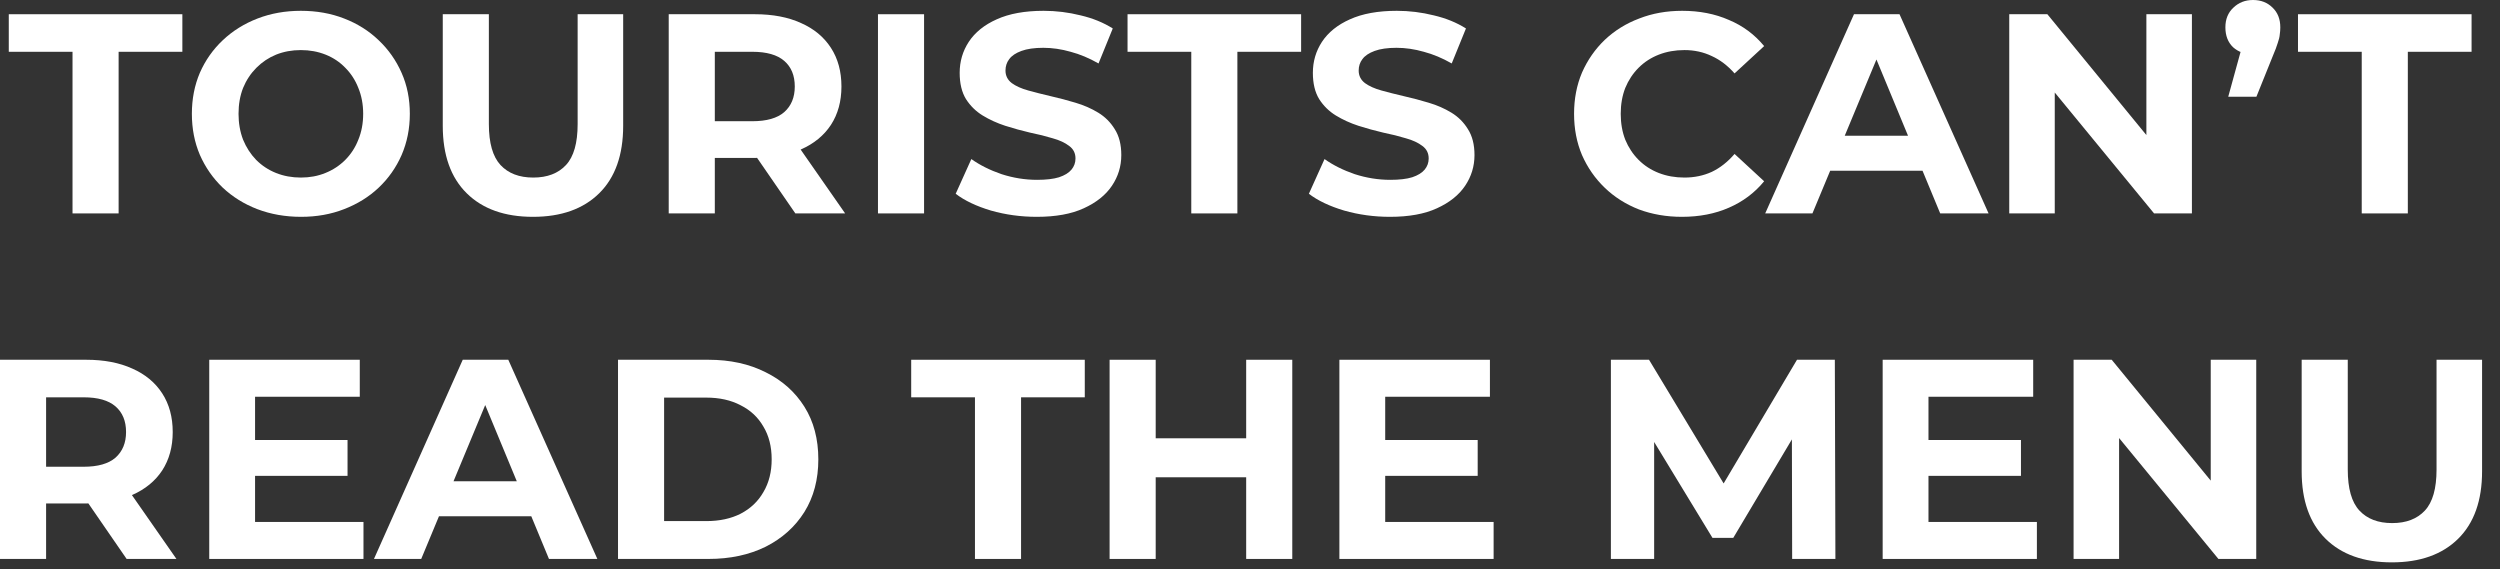
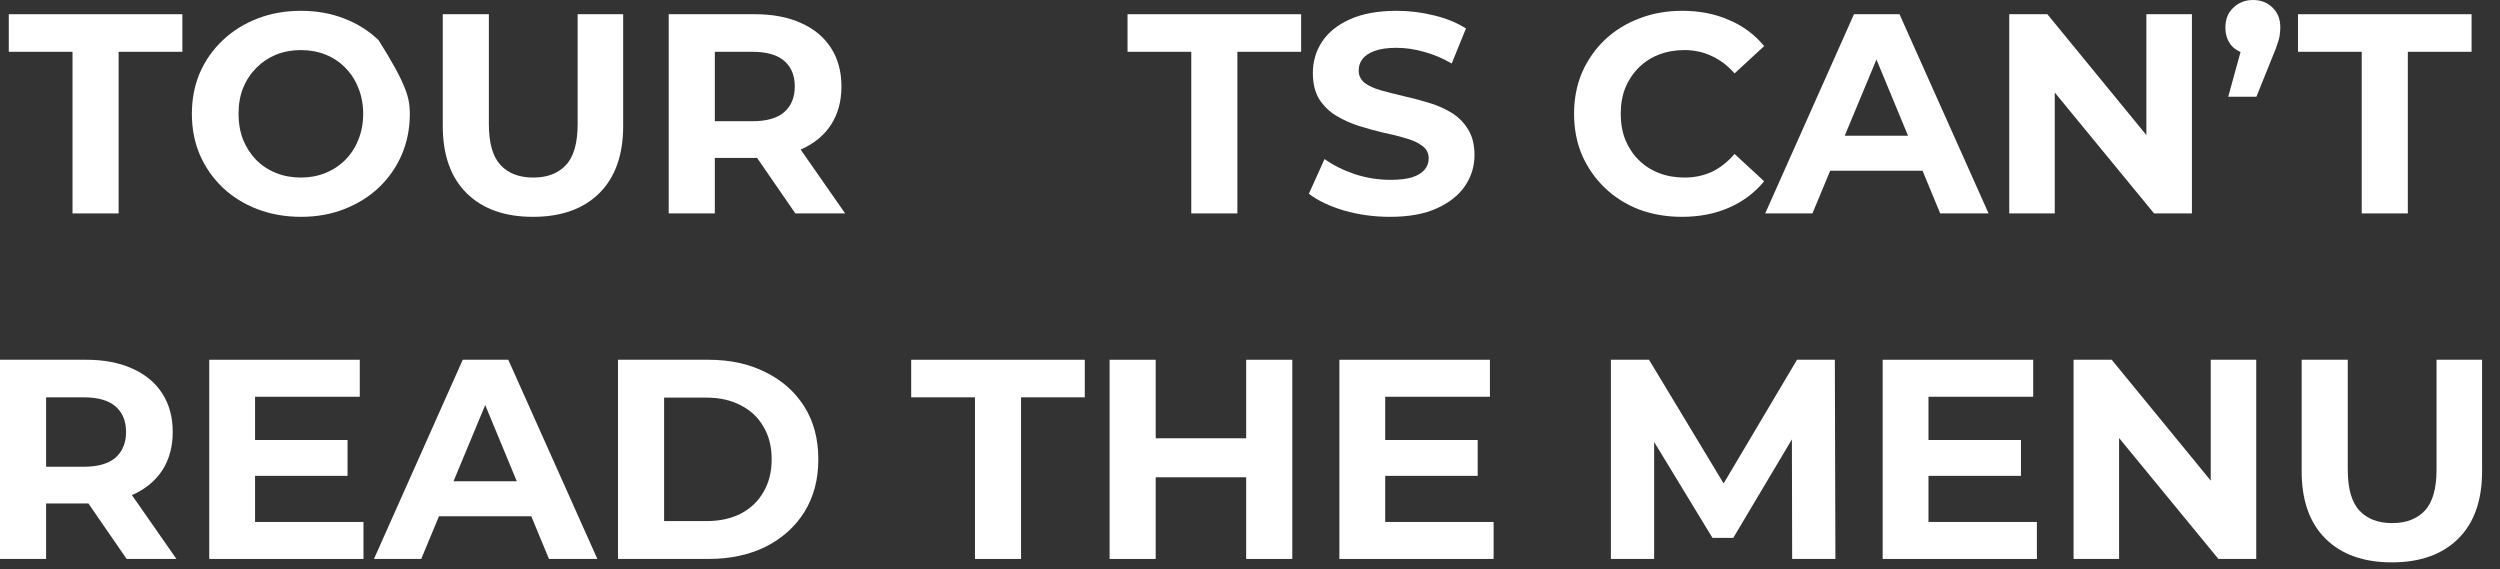
<svg xmlns="http://www.w3.org/2000/svg" fill="none" height="100%" overflow="visible" preserveAspectRatio="none" style="display: block;" viewBox="0 0 123 28" width="100%">
  <rect x="0" y="0" width="123" height="28" fill="#333333" stroke="none" />
  <g id="Tourists cantread the menu">
    <path d="M117.68 27.668C116.289 27.668 115.202 27.281 114.418 26.506C113.634 25.731 113.242 24.625 113.242 23.188V17.7H115.51V23.104C115.51 24.037 115.701 24.709 116.084 25.12C116.467 25.531 117.003 25.736 117.694 25.736C118.385 25.736 118.921 25.531 119.304 25.12C119.687 24.709 119.878 24.037 119.878 23.104V17.7H122.118V23.188C122.118 24.625 121.726 25.731 120.942 26.506C120.158 27.281 119.071 27.668 117.68 27.668Z" fill="white" id="Vector" />
    <path d="M102.02 27.5V17.7H103.896L109.677 24.756H108.768V17.7H111.007V27.5H109.146L103.349 20.444H104.259V27.5H102.02Z" fill="white" id="Vector_2" />
    <path d="M94.713 21.648H99.431V23.412H94.713V21.648ZM94.881 25.68H100.215V27.5H92.627V17.7H100.033V19.52H94.881V25.68Z" fill="white" id="Vector_3" />
    <path d="M79.256 27.5V17.7H81.132L85.304 24.616H84.31L88.412 17.7H90.274L90.302 27.5H88.174L88.16 20.962H88.552L85.276 26.464H84.254L80.908 20.962H81.384V27.5H79.256Z" fill="white" id="Vector_4" />
    <path d="M67.984 21.648H72.702V23.412H67.984V21.648ZM68.152 25.68H73.486V27.5H65.898V17.7H73.304V19.52H68.152V25.68Z" fill="white" id="Vector_5" />
    <path d="M61.312 17.7H63.58V27.5H61.312V17.7ZM56.86 27.5H54.592V17.7H56.86V27.5ZM61.48 23.482H56.692V21.564H61.48V23.482Z" fill="white" id="Vector_6" />
    <path d="M47.968 27.5V19.548H44.831V17.7H53.371V19.548H50.236V27.5H47.968Z" fill="white" id="Vector_7" />
    <path d="M30.406 27.5V17.7H34.858C35.922 17.7 36.86 17.905 37.672 18.316C38.484 18.717 39.119 19.282 39.576 20.01C40.034 20.738 40.262 21.601 40.262 22.6C40.262 23.589 40.034 24.453 39.576 25.19C39.119 25.918 38.484 26.487 37.672 26.898C36.86 27.299 35.922 27.5 34.858 27.5H30.406ZM32.674 25.638H34.746C35.4 25.638 35.964 25.517 36.44 25.274C36.926 25.022 37.299 24.667 37.56 24.21C37.831 23.753 37.966 23.216 37.966 22.6C37.966 21.975 37.831 21.438 37.56 20.99C37.299 20.533 36.926 20.183 36.44 19.94C35.964 19.688 35.4 19.562 34.746 19.562H32.674V25.638Z" fill="white" id="Vector_8" />
    <path d="M18.399 27.5L22.767 17.7H25.008L29.39 27.5H27.009L23.425 18.848H24.322L20.724 27.5H18.399ZM20.584 25.4L21.186 23.678H26.226L26.841 25.4H20.584Z" fill="white" id="Vector_9" />
    <path d="M12.381 21.648H17.099V23.412H12.381V21.648ZM12.549 25.68H17.883V27.5H10.295V17.7H17.701V19.52H12.549V25.68Z" fill="white" id="Vector_10" />
    <path d="M-2.67029e-05 27.5V17.7H4.242C5.119 17.7 5.875 17.845 6.51 18.134C7.145 18.414 7.635 18.82 7.98 19.352C8.325 19.884 8.498 20.519 8.498 21.256C8.498 21.984 8.325 22.614 7.98 23.146C7.635 23.669 7.145 24.07 6.51 24.35C5.875 24.63 5.119 24.77 4.242 24.77H1.26L2.268 23.776V27.5H-2.67029e-05ZM6.23 27.5L3.78 23.944H6.202L8.68 27.5H6.23ZM2.268 24.028L1.26 22.964H4.116C4.816 22.964 5.339 22.815 5.684 22.516C6.029 22.208 6.202 21.788 6.202 21.256C6.202 20.715 6.029 20.295 5.684 19.996C5.339 19.697 4.816 19.548 4.116 19.548H1.26L2.268 18.47V24.028Z" fill="white" id="Vector_11" />
    <path d="M116.197 10.5V2.548H113.061V0.7H121.601V2.548H118.465V10.5H116.197Z" fill="white" id="Vector_12" />
    <path d="M109.629 4.76L110.553 1.4L110.861 2.674C110.46 2.674 110.128 2.557 109.867 2.324C109.615 2.081 109.489 1.755 109.489 1.344C109.489 0.943 109.62 0.621 109.881 0.378C110.142 0.126 110.464 0 110.847 0C111.239 0 111.561 0.126 111.813 0.378C112.065 0.621 112.191 0.943 112.191 1.344C112.191 1.465 112.182 1.587 112.163 1.708C112.154 1.82 112.121 1.955 112.065 2.114C112.018 2.273 111.939 2.483 111.827 2.744L111.015 4.76H109.629Z" fill="white" id="Vector_13" />
    <path d="M98.855 10.5V0.7H100.73L106.512 7.756H105.602V0.7H107.842V10.5H105.98L100.184 3.444H101.094V10.5H98.855Z" fill="white" id="Vector_14" />
    <path d="M86.848 10.5L91.216 0.7H93.456L97.838 10.5H95.458L91.874 1.848H92.77L89.172 10.5H86.848ZM89.032 8.4L89.634 6.678H94.674L95.29 8.4H89.032Z" fill="white" id="Vector_15" />
    <path d="M82.749 10.668C81.993 10.668 81.289 10.547 80.635 10.304C79.992 10.052 79.431 9.697 78.956 9.24C78.48 8.783 78.106 8.246 77.835 7.63C77.574 7.014 77.444 6.337 77.444 5.6C77.444 4.863 77.574 4.186 77.835 3.57C78.106 2.954 78.48 2.417 78.956 1.96C79.441 1.503 80.005 1.153 80.65 0.91C81.293 0.658 81.998 0.532 82.763 0.532C83.613 0.532 84.378 0.681 85.059 0.98C85.75 1.269 86.329 1.699 86.796 2.268L85.34 3.612C85.004 3.229 84.63 2.945 84.219 2.758C83.809 2.562 83.361 2.464 82.876 2.464C82.418 2.464 81.998 2.539 81.615 2.688C81.233 2.837 80.901 3.052 80.621 3.332C80.341 3.612 80.122 3.943 79.963 4.326C79.814 4.709 79.74 5.133 79.74 5.6C79.74 6.067 79.814 6.491 79.963 6.874C80.122 7.257 80.341 7.588 80.621 7.868C80.901 8.148 81.233 8.363 81.615 8.512C81.998 8.661 82.418 8.736 82.876 8.736C83.361 8.736 83.809 8.643 84.219 8.456C84.63 8.26 85.004 7.966 85.34 7.574L86.796 8.918C86.329 9.487 85.75 9.921 85.059 10.22C84.378 10.519 83.608 10.668 82.749 10.668Z" fill="white" id="Vector_16" />
    <path d="M68.387 10.668C67.603 10.668 66.852 10.565 66.133 10.36C65.414 10.145 64.836 9.87 64.397 9.534L65.167 7.826C65.587 8.125 66.082 8.372 66.651 8.568C67.23 8.755 67.813 8.848 68.401 8.848C68.849 8.848 69.208 8.806 69.479 8.722C69.759 8.629 69.964 8.503 70.095 8.344C70.226 8.185 70.291 8.003 70.291 7.798C70.291 7.537 70.188 7.331 69.983 7.182C69.778 7.023 69.507 6.897 69.171 6.804C68.835 6.701 68.462 6.608 68.051 6.524C67.65 6.431 67.244 6.319 66.833 6.188C66.432 6.057 66.063 5.889 65.727 5.684C65.391 5.479 65.116 5.208 64.901 4.872C64.696 4.536 64.593 4.107 64.593 3.584C64.593 3.024 64.742 2.515 65.041 2.058C65.349 1.591 65.806 1.223 66.413 0.952C67.029 0.672 67.799 0.532 68.723 0.532C69.339 0.532 69.946 0.607 70.543 0.756C71.14 0.896 71.668 1.111 72.125 1.4L71.425 3.122C70.968 2.861 70.51 2.669 70.053 2.548C69.596 2.417 69.148 2.352 68.709 2.352C68.27 2.352 67.911 2.403 67.631 2.506C67.351 2.609 67.15 2.744 67.029 2.912C66.908 3.071 66.847 3.257 66.847 3.472C66.847 3.724 66.95 3.929 67.155 4.088C67.36 4.237 67.631 4.359 67.967 4.452C68.303 4.545 68.672 4.639 69.073 4.732C69.484 4.825 69.89 4.933 70.291 5.054C70.702 5.175 71.075 5.339 71.411 5.544C71.747 5.749 72.018 6.02 72.223 6.356C72.438 6.692 72.545 7.117 72.545 7.63C72.545 8.181 72.391 8.685 72.083 9.142C71.775 9.599 71.313 9.968 70.697 10.248C70.09 10.528 69.32 10.668 68.387 10.668Z" fill="white" id="Vector_17" />
    <path d="M58.611 10.5V2.548H55.475V0.7H64.015V2.548H60.879V10.5H58.611Z" fill="white" id="Vector_18" />
-     <path d="M51.01 10.668C50.226 10.668 49.475 10.565 48.756 10.36C48.037 10.145 47.459 9.87 47.02 9.534L47.79 7.826C48.21 8.125 48.705 8.372 49.274 8.568C49.853 8.755 50.436 8.848 51.024 8.848C51.472 8.848 51.831 8.806 52.102 8.722C52.382 8.629 52.587 8.503 52.718 8.344C52.849 8.185 52.914 8.003 52.914 7.798C52.914 7.537 52.811 7.331 52.606 7.182C52.401 7.023 52.13 6.897 51.794 6.804C51.458 6.701 51.085 6.608 50.674 6.524C50.273 6.431 49.867 6.319 49.456 6.188C49.055 6.057 48.686 5.889 48.35 5.684C48.014 5.479 47.739 5.208 47.524 4.872C47.319 4.536 47.216 4.107 47.216 3.584C47.216 3.024 47.365 2.515 47.664 2.058C47.972 1.591 48.429 1.223 49.036 0.952C49.652 0.672 50.422 0.532 51.346 0.532C51.962 0.532 52.569 0.607 53.166 0.756C53.763 0.896 54.291 1.111 54.748 1.4L54.048 3.122C53.591 2.861 53.133 2.669 52.676 2.548C52.219 2.417 51.771 2.352 51.332 2.352C50.893 2.352 50.534 2.403 50.254 2.506C49.974 2.609 49.773 2.744 49.652 2.912C49.531 3.071 49.47 3.257 49.47 3.472C49.47 3.724 49.573 3.929 49.778 4.088C49.983 4.237 50.254 4.359 50.59 4.452C50.926 4.545 51.295 4.639 51.696 4.732C52.107 4.825 52.513 4.933 52.914 5.054C53.325 5.175 53.698 5.339 54.034 5.544C54.37 5.749 54.641 6.02 54.846 6.356C55.061 6.692 55.168 7.117 55.168 7.63C55.168 8.181 55.014 8.685 54.706 9.142C54.398 9.599 53.936 9.968 53.32 10.248C52.713 10.528 51.943 10.668 51.01 10.668Z" fill="white" id="Vector_19" />
-     <path d="M43.196 10.5V0.7H45.464V10.5H43.196Z" fill="white" id="Vector_20" />
    <path d="M32.901 10.5V0.7H37.143C38.021 0.7 38.777 0.845 39.411 1.134C40.046 1.414 40.536 1.82 40.881 2.352C41.227 2.884 41.399 3.519 41.399 4.256C41.399 4.984 41.227 5.614 40.881 6.146C40.536 6.669 40.046 7.07 39.411 7.35C38.777 7.63 38.021 7.77 37.143 7.77H34.161L35.169 6.776V10.5H32.901ZM39.131 10.5L36.681 6.944H39.103L41.581 10.5H39.131ZM35.169 7.028L34.161 5.964H37.017C37.717 5.964 38.24 5.815 38.585 5.516C38.931 5.208 39.103 4.788 39.103 4.256C39.103 3.715 38.931 3.295 38.585 2.996C38.24 2.697 37.717 2.548 37.017 2.548H34.161L35.169 1.47V7.028Z" fill="white" id="Vector_21" />
    <path d="M26.222 10.668C24.831 10.668 23.744 10.281 22.96 9.506C22.176 8.731 21.784 7.625 21.784 6.188V0.7H24.052V6.104C24.052 7.037 24.244 7.709 24.626 8.12C25.009 8.531 25.546 8.736 26.236 8.736C26.927 8.736 27.463 8.531 27.846 8.12C28.229 7.709 28.42 7.037 28.42 6.104V0.7H30.66V6.188C30.66 7.625 30.268 8.731 29.484 9.506C28.7 10.281 27.613 10.668 26.222 10.668Z" fill="white" id="Vector_22" />
-     <path d="M14.816 10.668C14.041 10.668 13.322 10.542 12.66 10.29C12.006 10.038 11.437 9.683 10.952 9.226C10.476 8.769 10.102 8.232 9.832 7.616C9.57 7 9.44 6.328 9.44 5.6C9.44 4.872 9.57 4.2 9.832 3.584C10.102 2.968 10.48 2.431 10.966 1.974C11.451 1.517 12.02 1.162 12.674 0.91C13.327 0.658 14.036 0.532 14.802 0.532C15.576 0.532 16.286 0.658 16.93 0.91C17.583 1.162 18.148 1.517 18.624 1.974C19.109 2.431 19.487 2.968 19.758 3.584C20.028 4.191 20.164 4.863 20.164 5.6C20.164 6.328 20.028 7.005 19.758 7.63C19.487 8.246 19.109 8.783 18.624 9.24C18.148 9.688 17.583 10.038 16.93 10.29C16.286 10.542 15.581 10.668 14.816 10.668ZM14.802 8.736C15.24 8.736 15.642 8.661 16.006 8.512C16.379 8.363 16.706 8.148 16.986 7.868C17.266 7.588 17.48 7.257 17.63 6.874C17.788 6.491 17.868 6.067 17.868 5.6C17.868 5.133 17.788 4.709 17.63 4.326C17.48 3.943 17.266 3.612 16.986 3.332C16.715 3.052 16.393 2.837 16.02 2.688C15.646 2.539 15.24 2.464 14.802 2.464C14.363 2.464 13.957 2.539 13.584 2.688C13.22 2.837 12.898 3.052 12.618 3.332C12.338 3.612 12.118 3.943 11.96 4.326C11.81 4.709 11.736 5.133 11.736 5.6C11.736 6.057 11.81 6.482 11.96 6.874C12.118 7.257 12.333 7.588 12.604 7.868C12.884 8.148 13.21 8.363 13.584 8.512C13.957 8.661 14.363 8.736 14.802 8.736Z" fill="white" id="Vector_23" />
+     <path d="M14.816 10.668C14.041 10.668 13.322 10.542 12.66 10.29C12.006 10.038 11.437 9.683 10.952 9.226C10.476 8.769 10.102 8.232 9.832 7.616C9.57 7 9.44 6.328 9.44 5.6C9.44 4.872 9.57 4.2 9.832 3.584C10.102 2.968 10.48 2.431 10.966 1.974C11.451 1.517 12.02 1.162 12.674 0.91C13.327 0.658 14.036 0.532 14.802 0.532C15.576 0.532 16.286 0.658 16.93 0.91C17.583 1.162 18.148 1.517 18.624 1.974C20.028 4.191 20.164 4.863 20.164 5.6C20.164 6.328 20.028 7.005 19.758 7.63C19.487 8.246 19.109 8.783 18.624 9.24C18.148 9.688 17.583 10.038 16.93 10.29C16.286 10.542 15.581 10.668 14.816 10.668ZM14.802 8.736C15.24 8.736 15.642 8.661 16.006 8.512C16.379 8.363 16.706 8.148 16.986 7.868C17.266 7.588 17.48 7.257 17.63 6.874C17.788 6.491 17.868 6.067 17.868 5.6C17.868 5.133 17.788 4.709 17.63 4.326C17.48 3.943 17.266 3.612 16.986 3.332C16.715 3.052 16.393 2.837 16.02 2.688C15.646 2.539 15.24 2.464 14.802 2.464C14.363 2.464 13.957 2.539 13.584 2.688C13.22 2.837 12.898 3.052 12.618 3.332C12.338 3.612 12.118 3.943 11.96 4.326C11.81 4.709 11.736 5.133 11.736 5.6C11.736 6.057 11.81 6.482 11.96 6.874C12.118 7.257 12.333 7.588 12.604 7.868C12.884 8.148 13.21 8.363 13.584 8.512C13.957 8.661 14.363 8.736 14.802 8.736Z" fill="white" id="Vector_23" />
    <path d="M3.568 10.5V2.548H0.432V0.7H8.972V2.548H5.836V10.5H3.568Z" fill="white" id="Vector_24" />
  </g>
</svg>